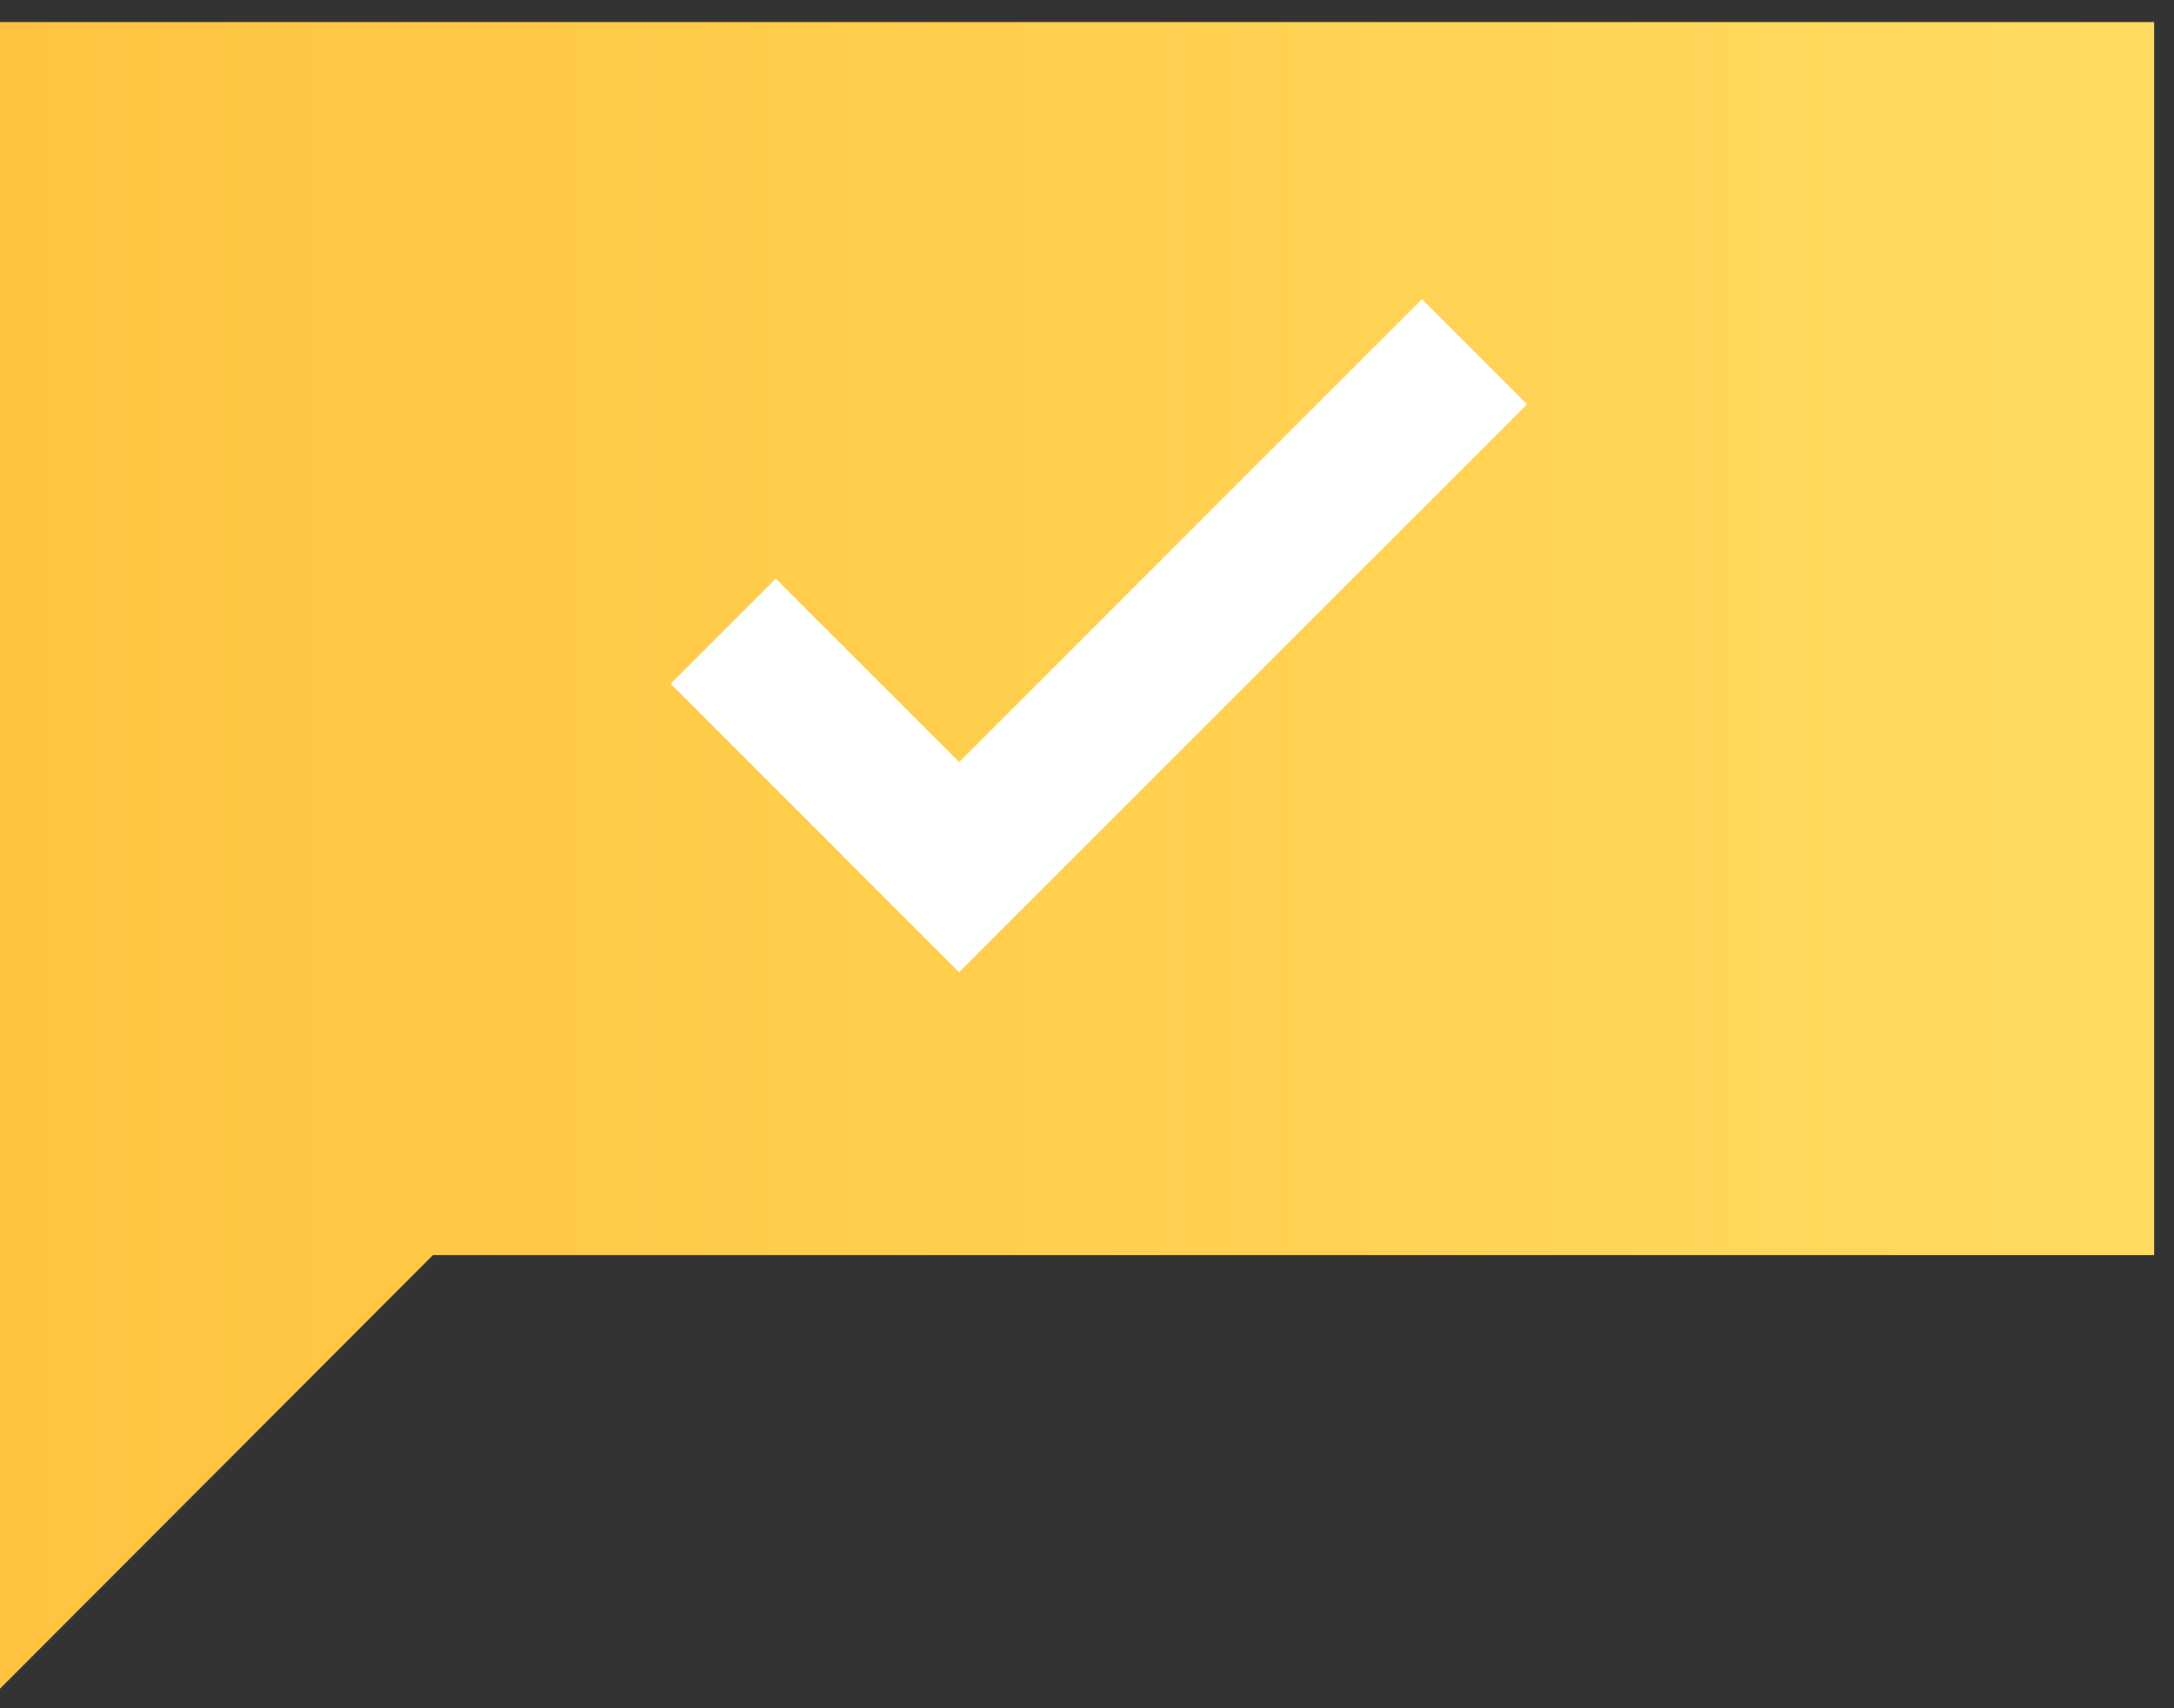
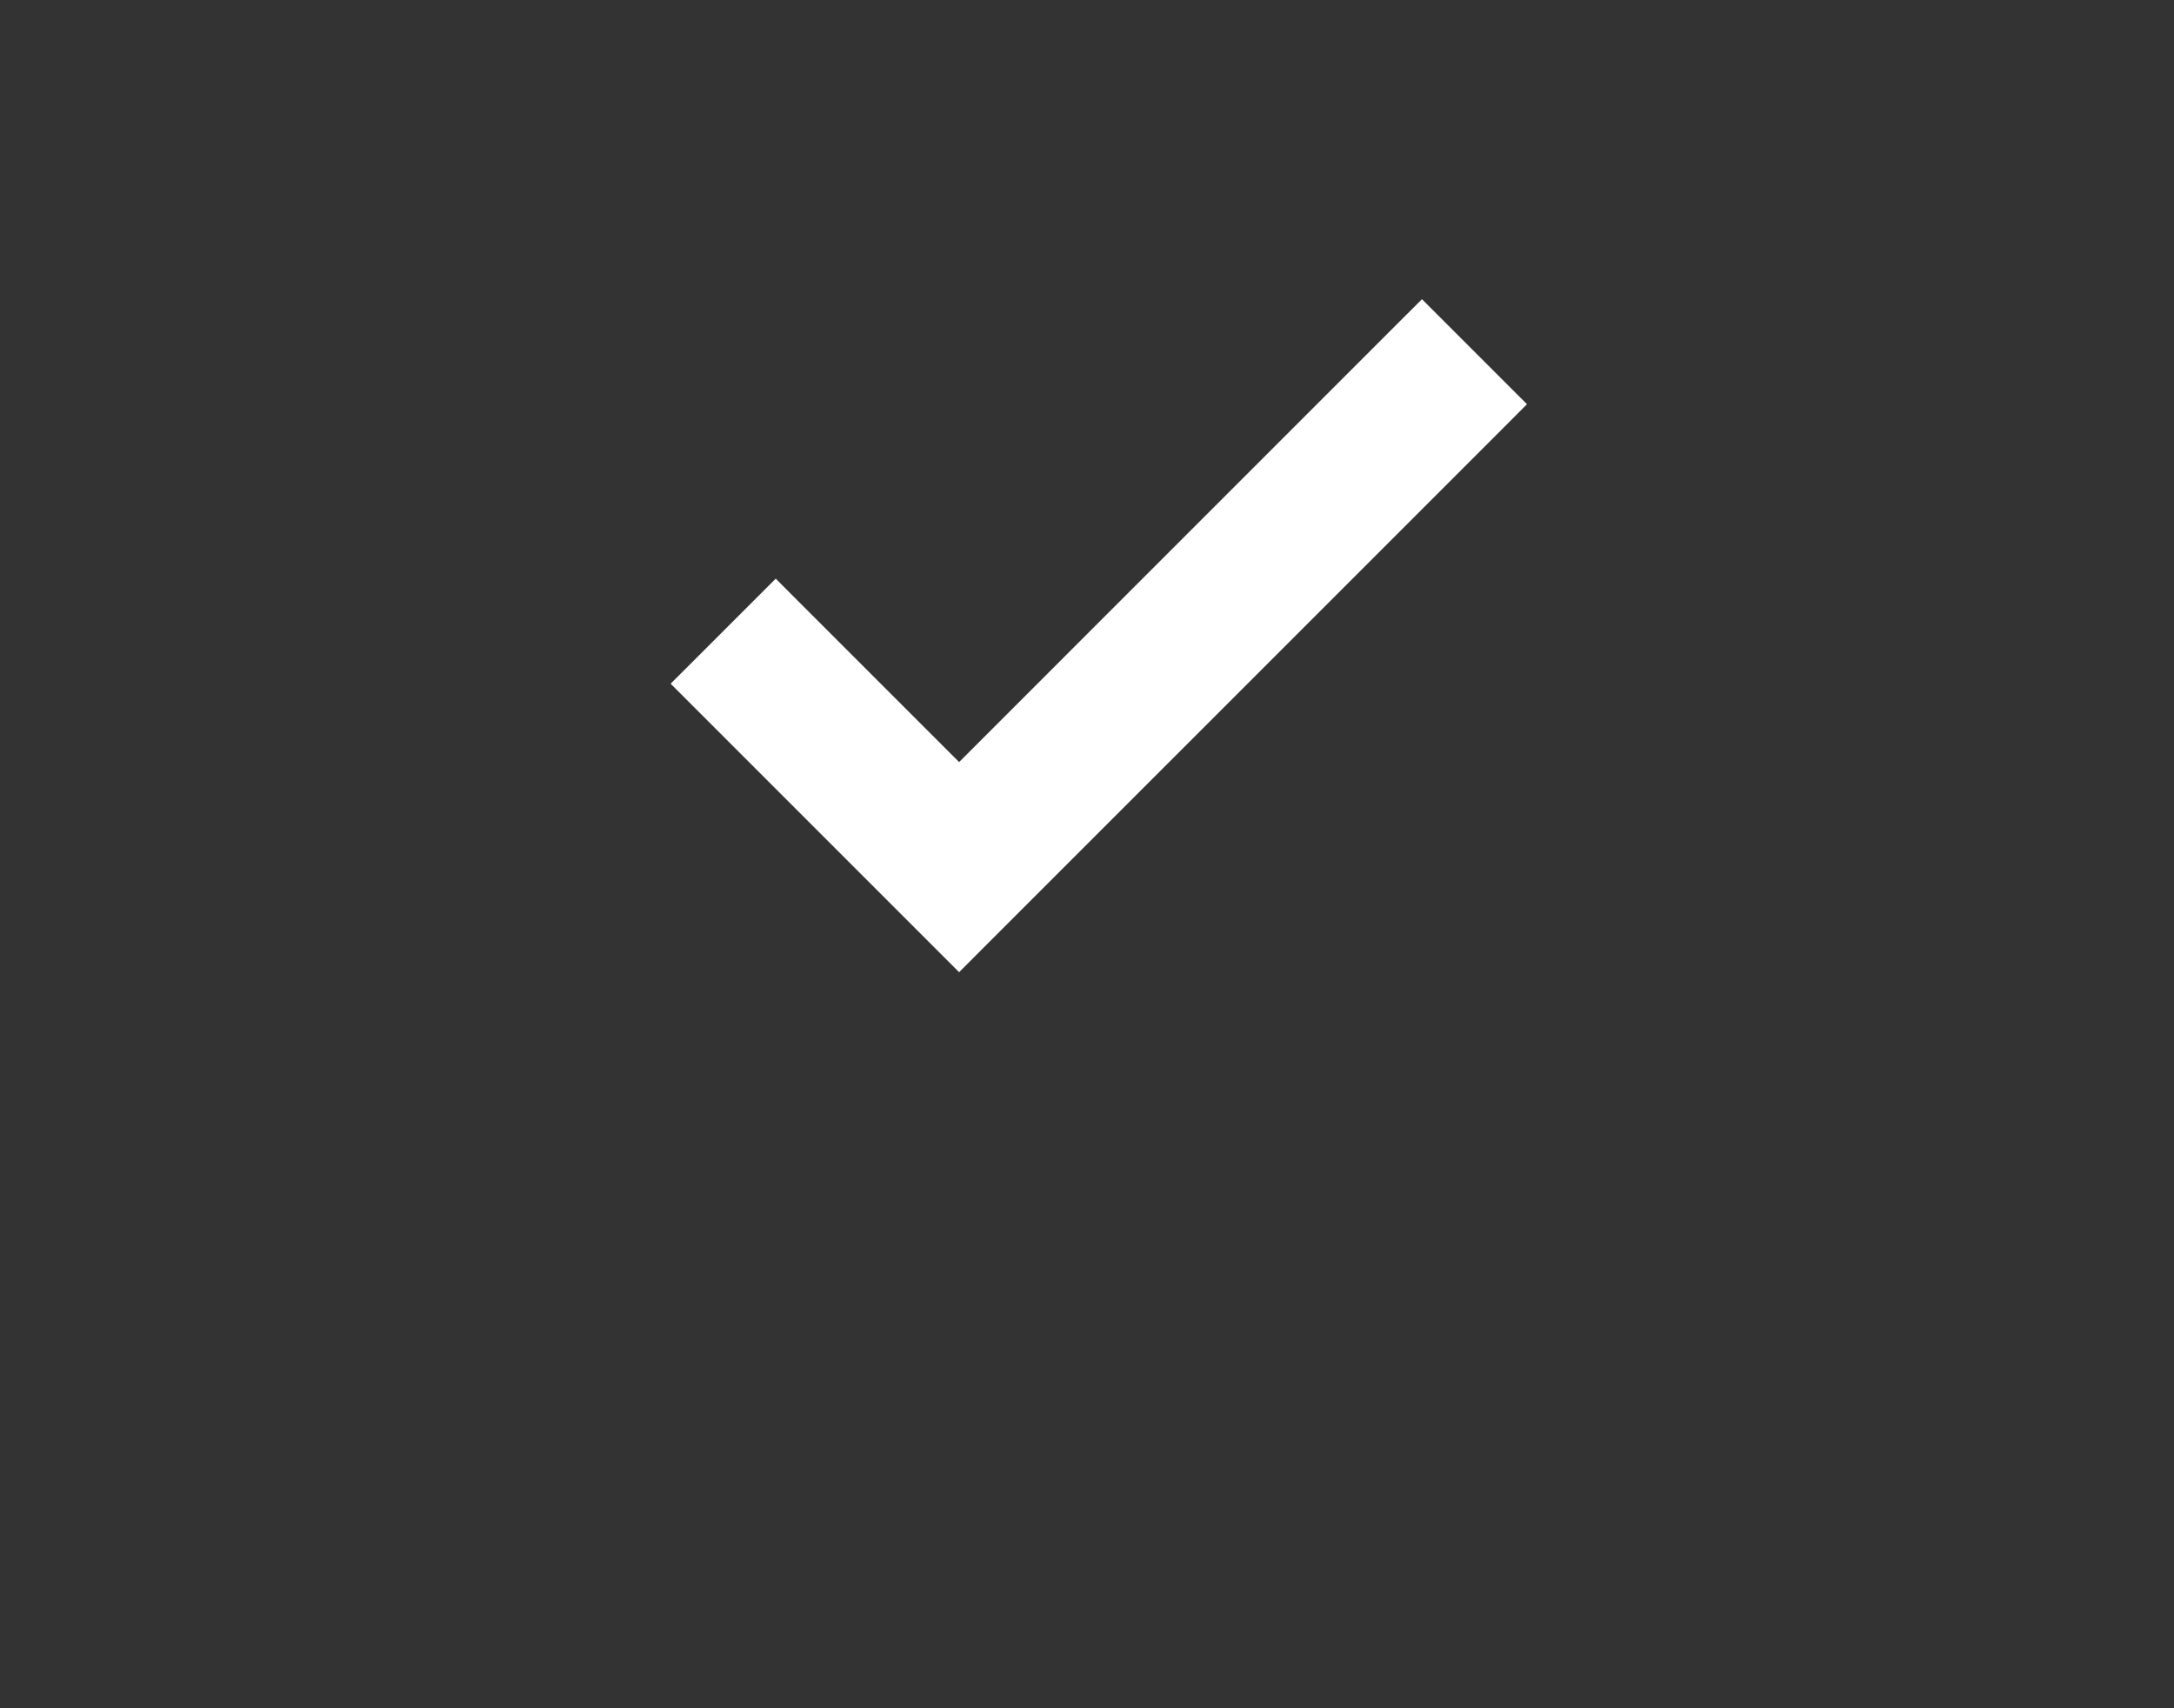
<svg xmlns="http://www.w3.org/2000/svg" width="70" height="55" viewBox="0 0 70 55" fill="none">
  <rect x="0" y="0" width="70" height="55" fill="#333333" stroke="none" />
-   <path d="M69.361 0.71H0V54.37L13.943 40.407H69.361V0.71Z" fill="url(#paint0_linear)" />
-   <path d="M30.882 25.243L25.33 19.692L24.977 19.338L24.623 19.692L22.655 21.66L22.301 22.013L22.655 22.367L30.528 30.24L30.882 30.594L31.235 30.24L48.107 13.369L48.46 13.015L48.107 12.662L46.138 10.693L45.785 10.34L45.431 10.693L30.882 25.243Z" fill="white" stroke="white" />
+   <path d="M30.882 25.243L25.33 19.692L24.977 19.338L22.655 21.66L22.301 22.013L22.655 22.367L30.528 30.24L30.882 30.594L31.235 30.24L48.107 13.369L48.46 13.015L48.107 12.662L46.138 10.693L45.785 10.34L45.431 10.693L30.882 25.243Z" fill="white" stroke="white" />
  <defs>
    <linearGradient id="paint0_linear" x1="0.013" y1="31.706" x2="68.361" y2="31.706" gradientUnits="userSpaceOnUse">
      <stop stop-color="#FFC33F" />
      <stop offset="1" stop-color="#FFDB5F" />
    </linearGradient>
  </defs>
</svg>